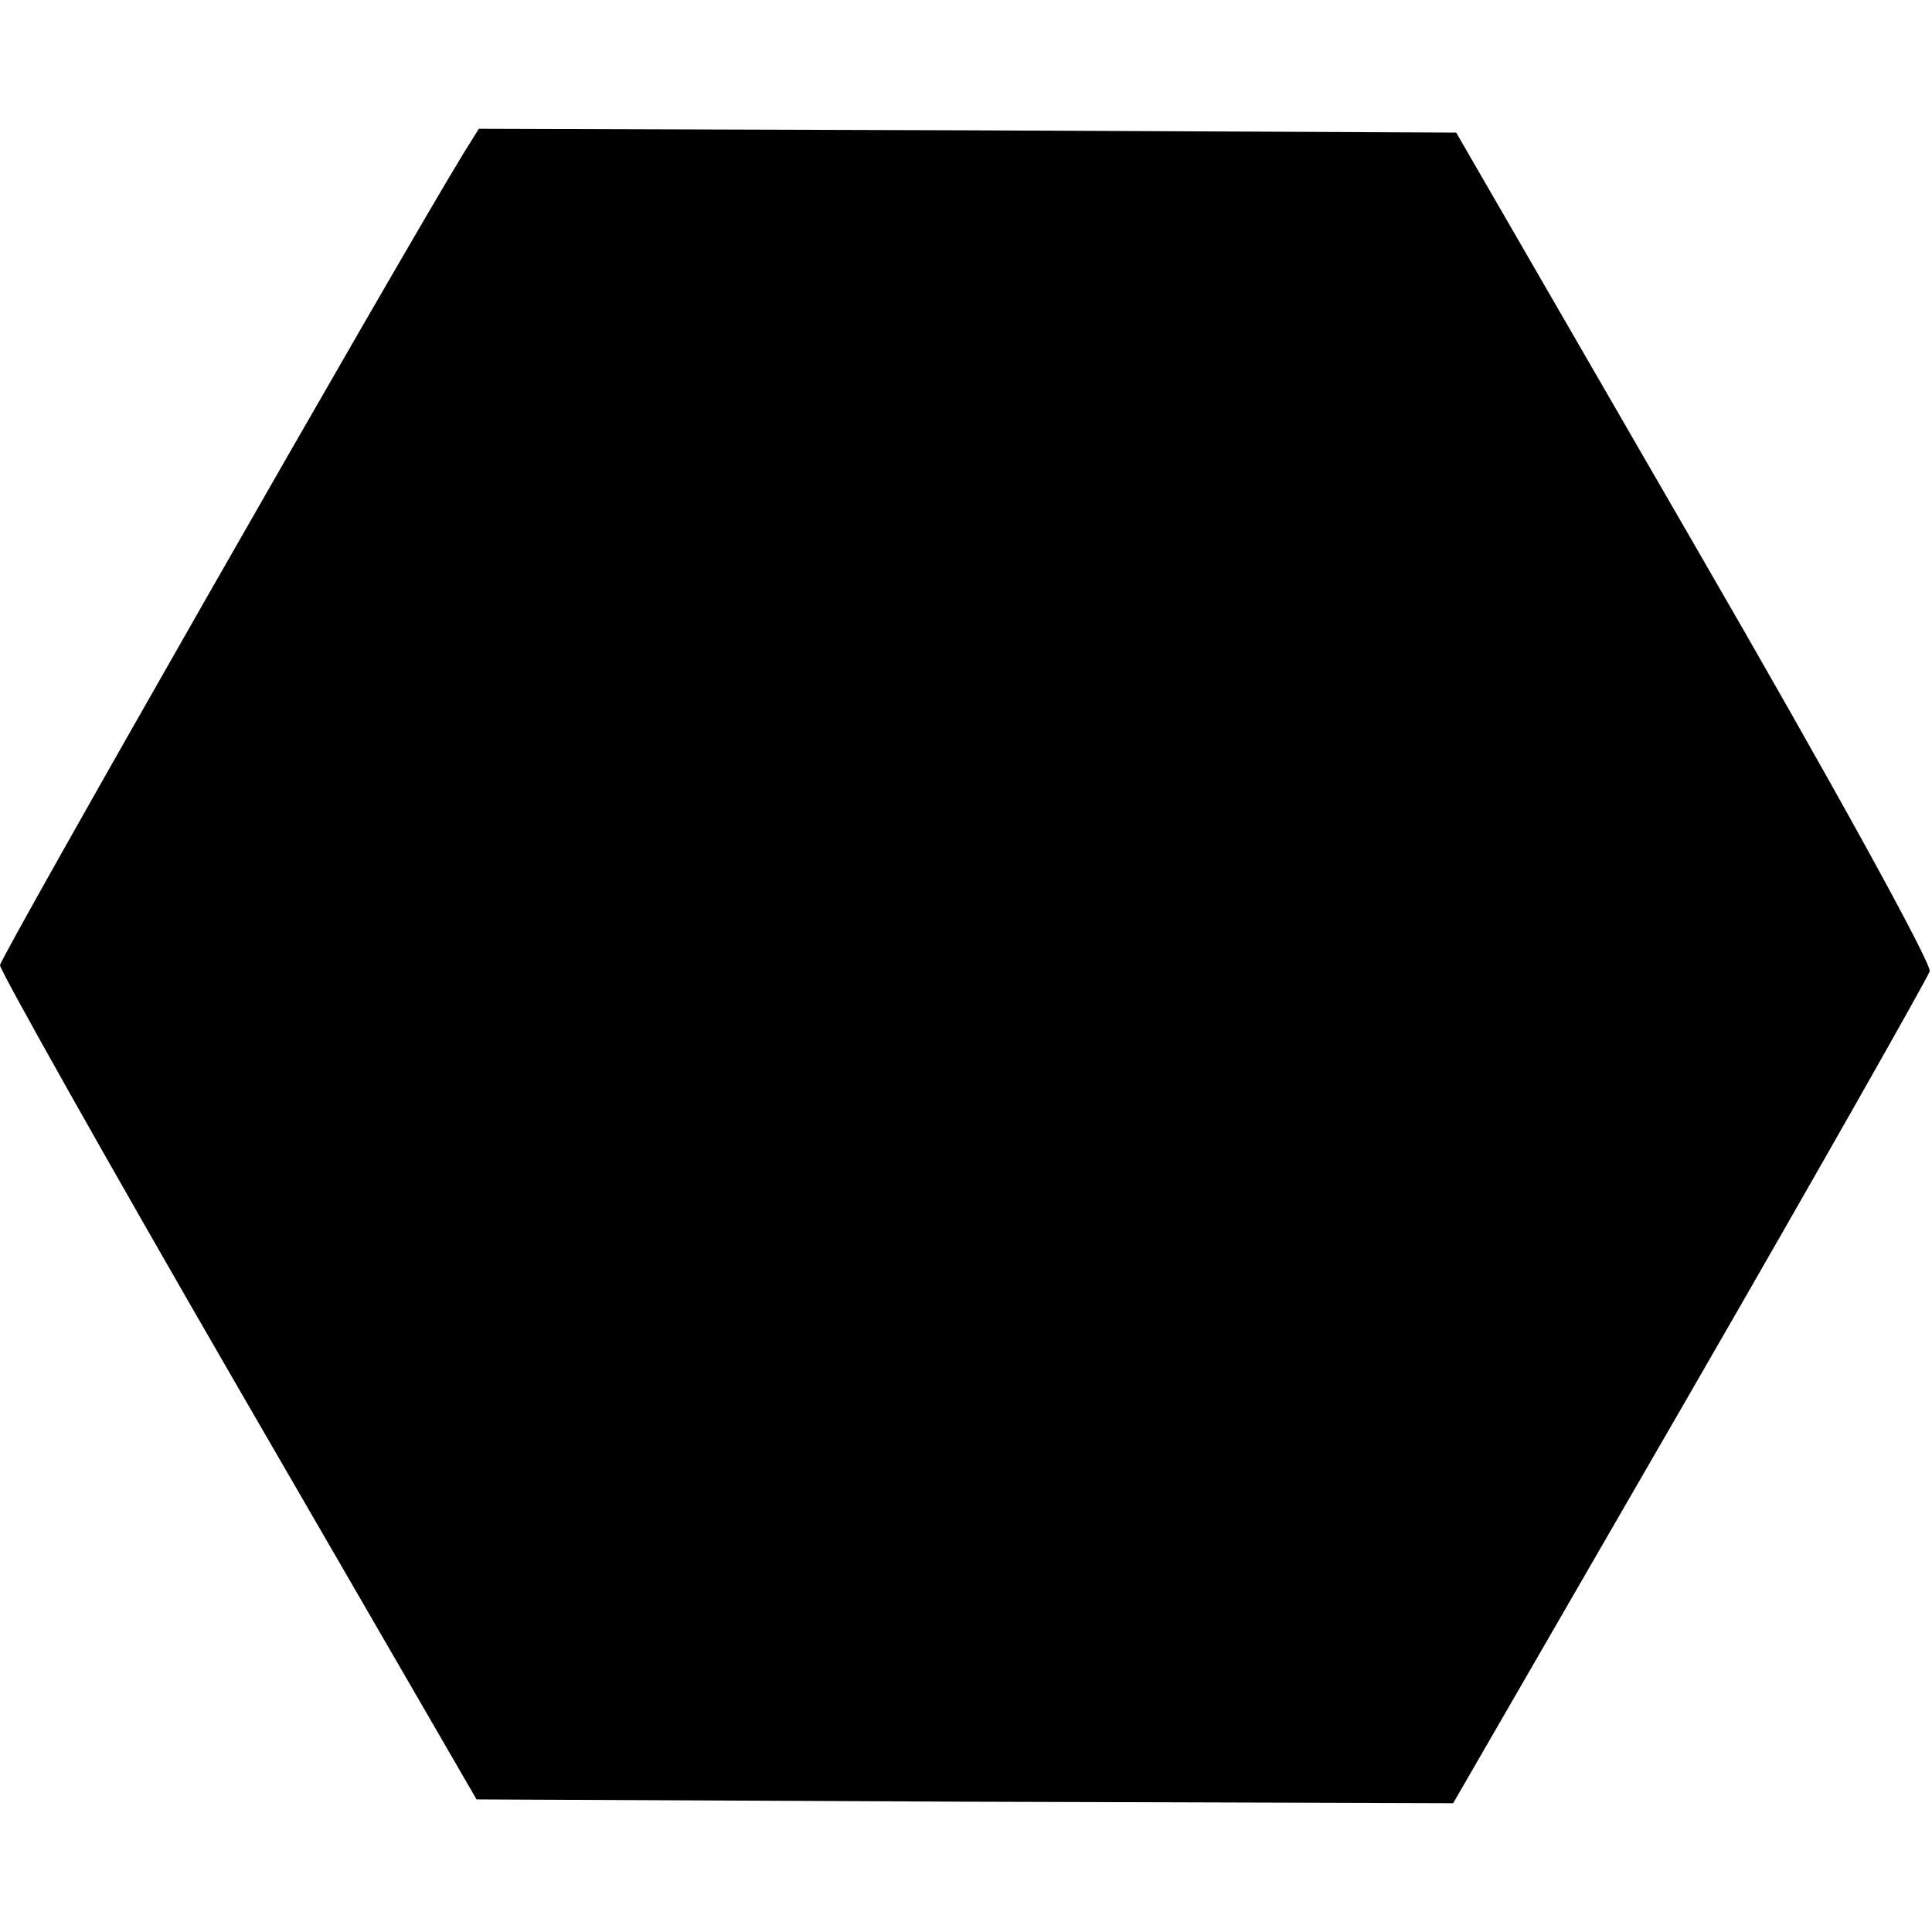
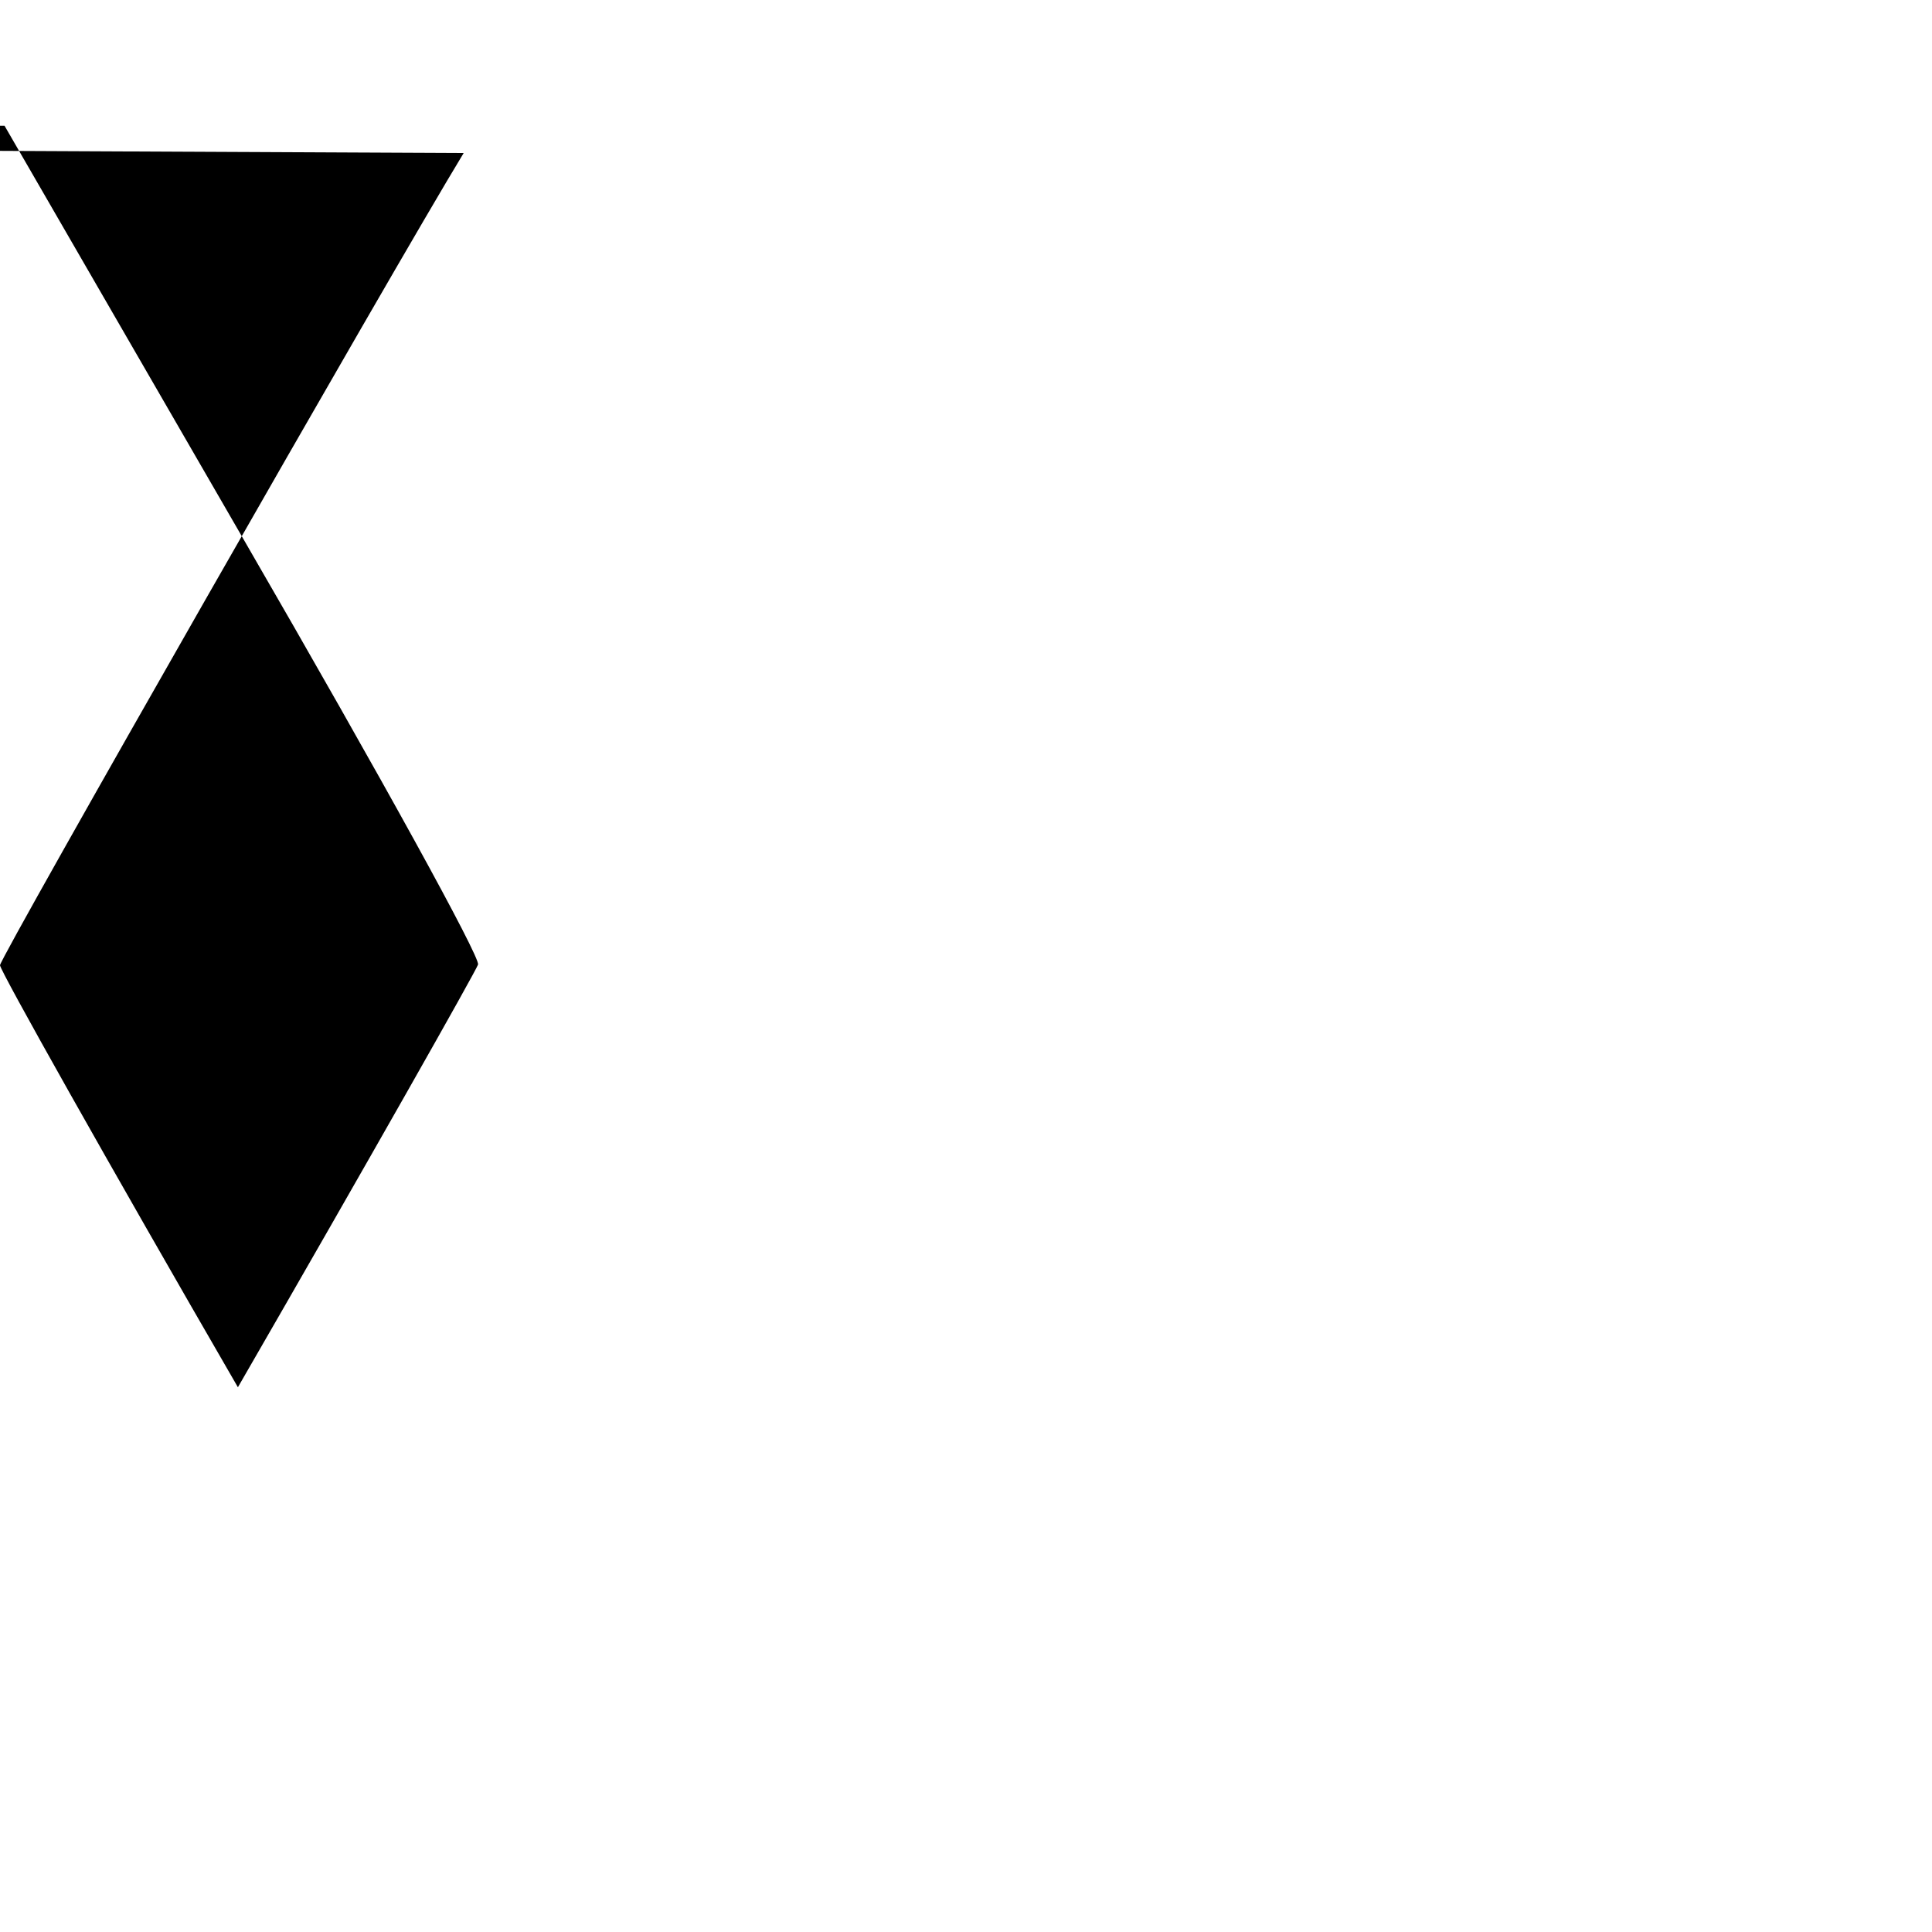
<svg xmlns="http://www.w3.org/2000/svg" version="1.0" width="100mm" height="100mm" viewBox="0 0 255 221" preserveAspectRatio="xMidYMid meet">
  <g transform="translate(0,221) scale(0.1,-0.1)" fill="#000000" stroke="none">
-     <path d="M612 2178 c-92 -151 -612 -1062 -612 -1072 0 -7 141 -258 314 -557 l315 -544 644 -3 645 -2 312 540 c172 298 314 549 317 558 2 11 -123 239 -310 562 l-315 545 -645 3 -645 2 -20 -32z" />
+     <path d="M612 2178 c-92 -151 -612 -1062 -612 -1072 0 -7 141 -258 314 -557 c172 298 314 549 317 558 2 11 -123 239 -310 562 l-315 545 -645 3 -645 2 -20 -32z" />
  </g>
</svg>